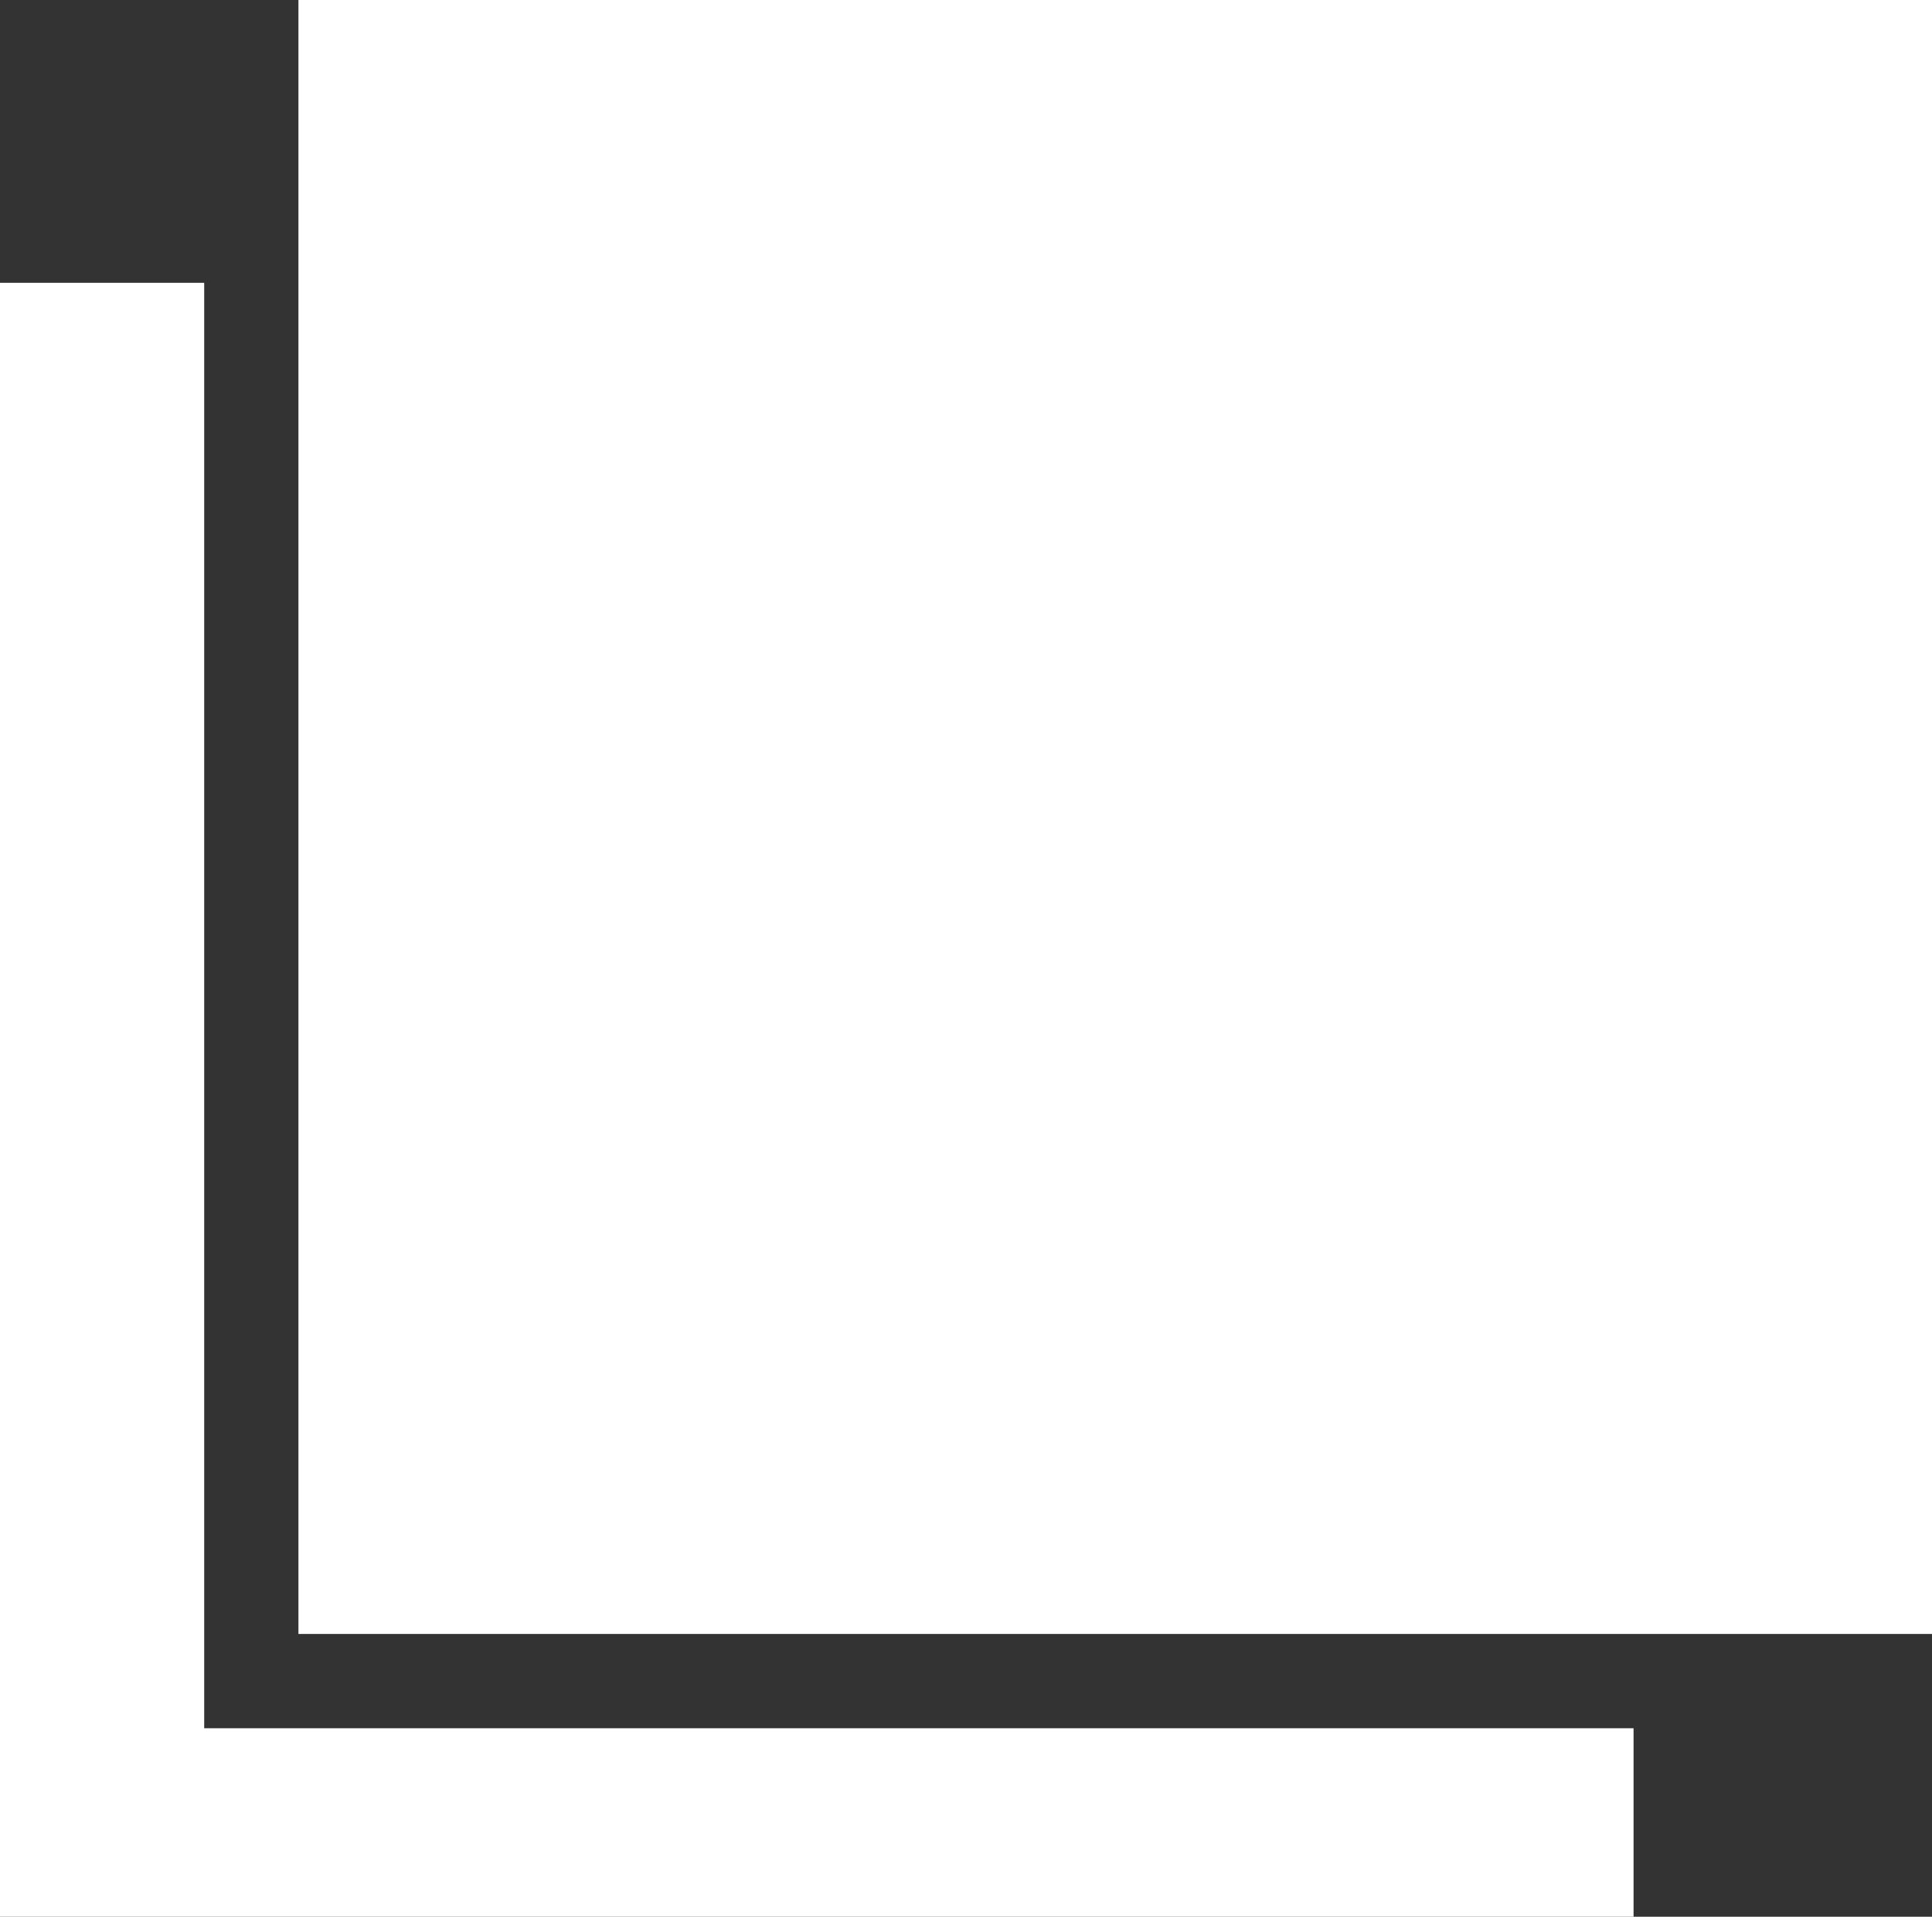
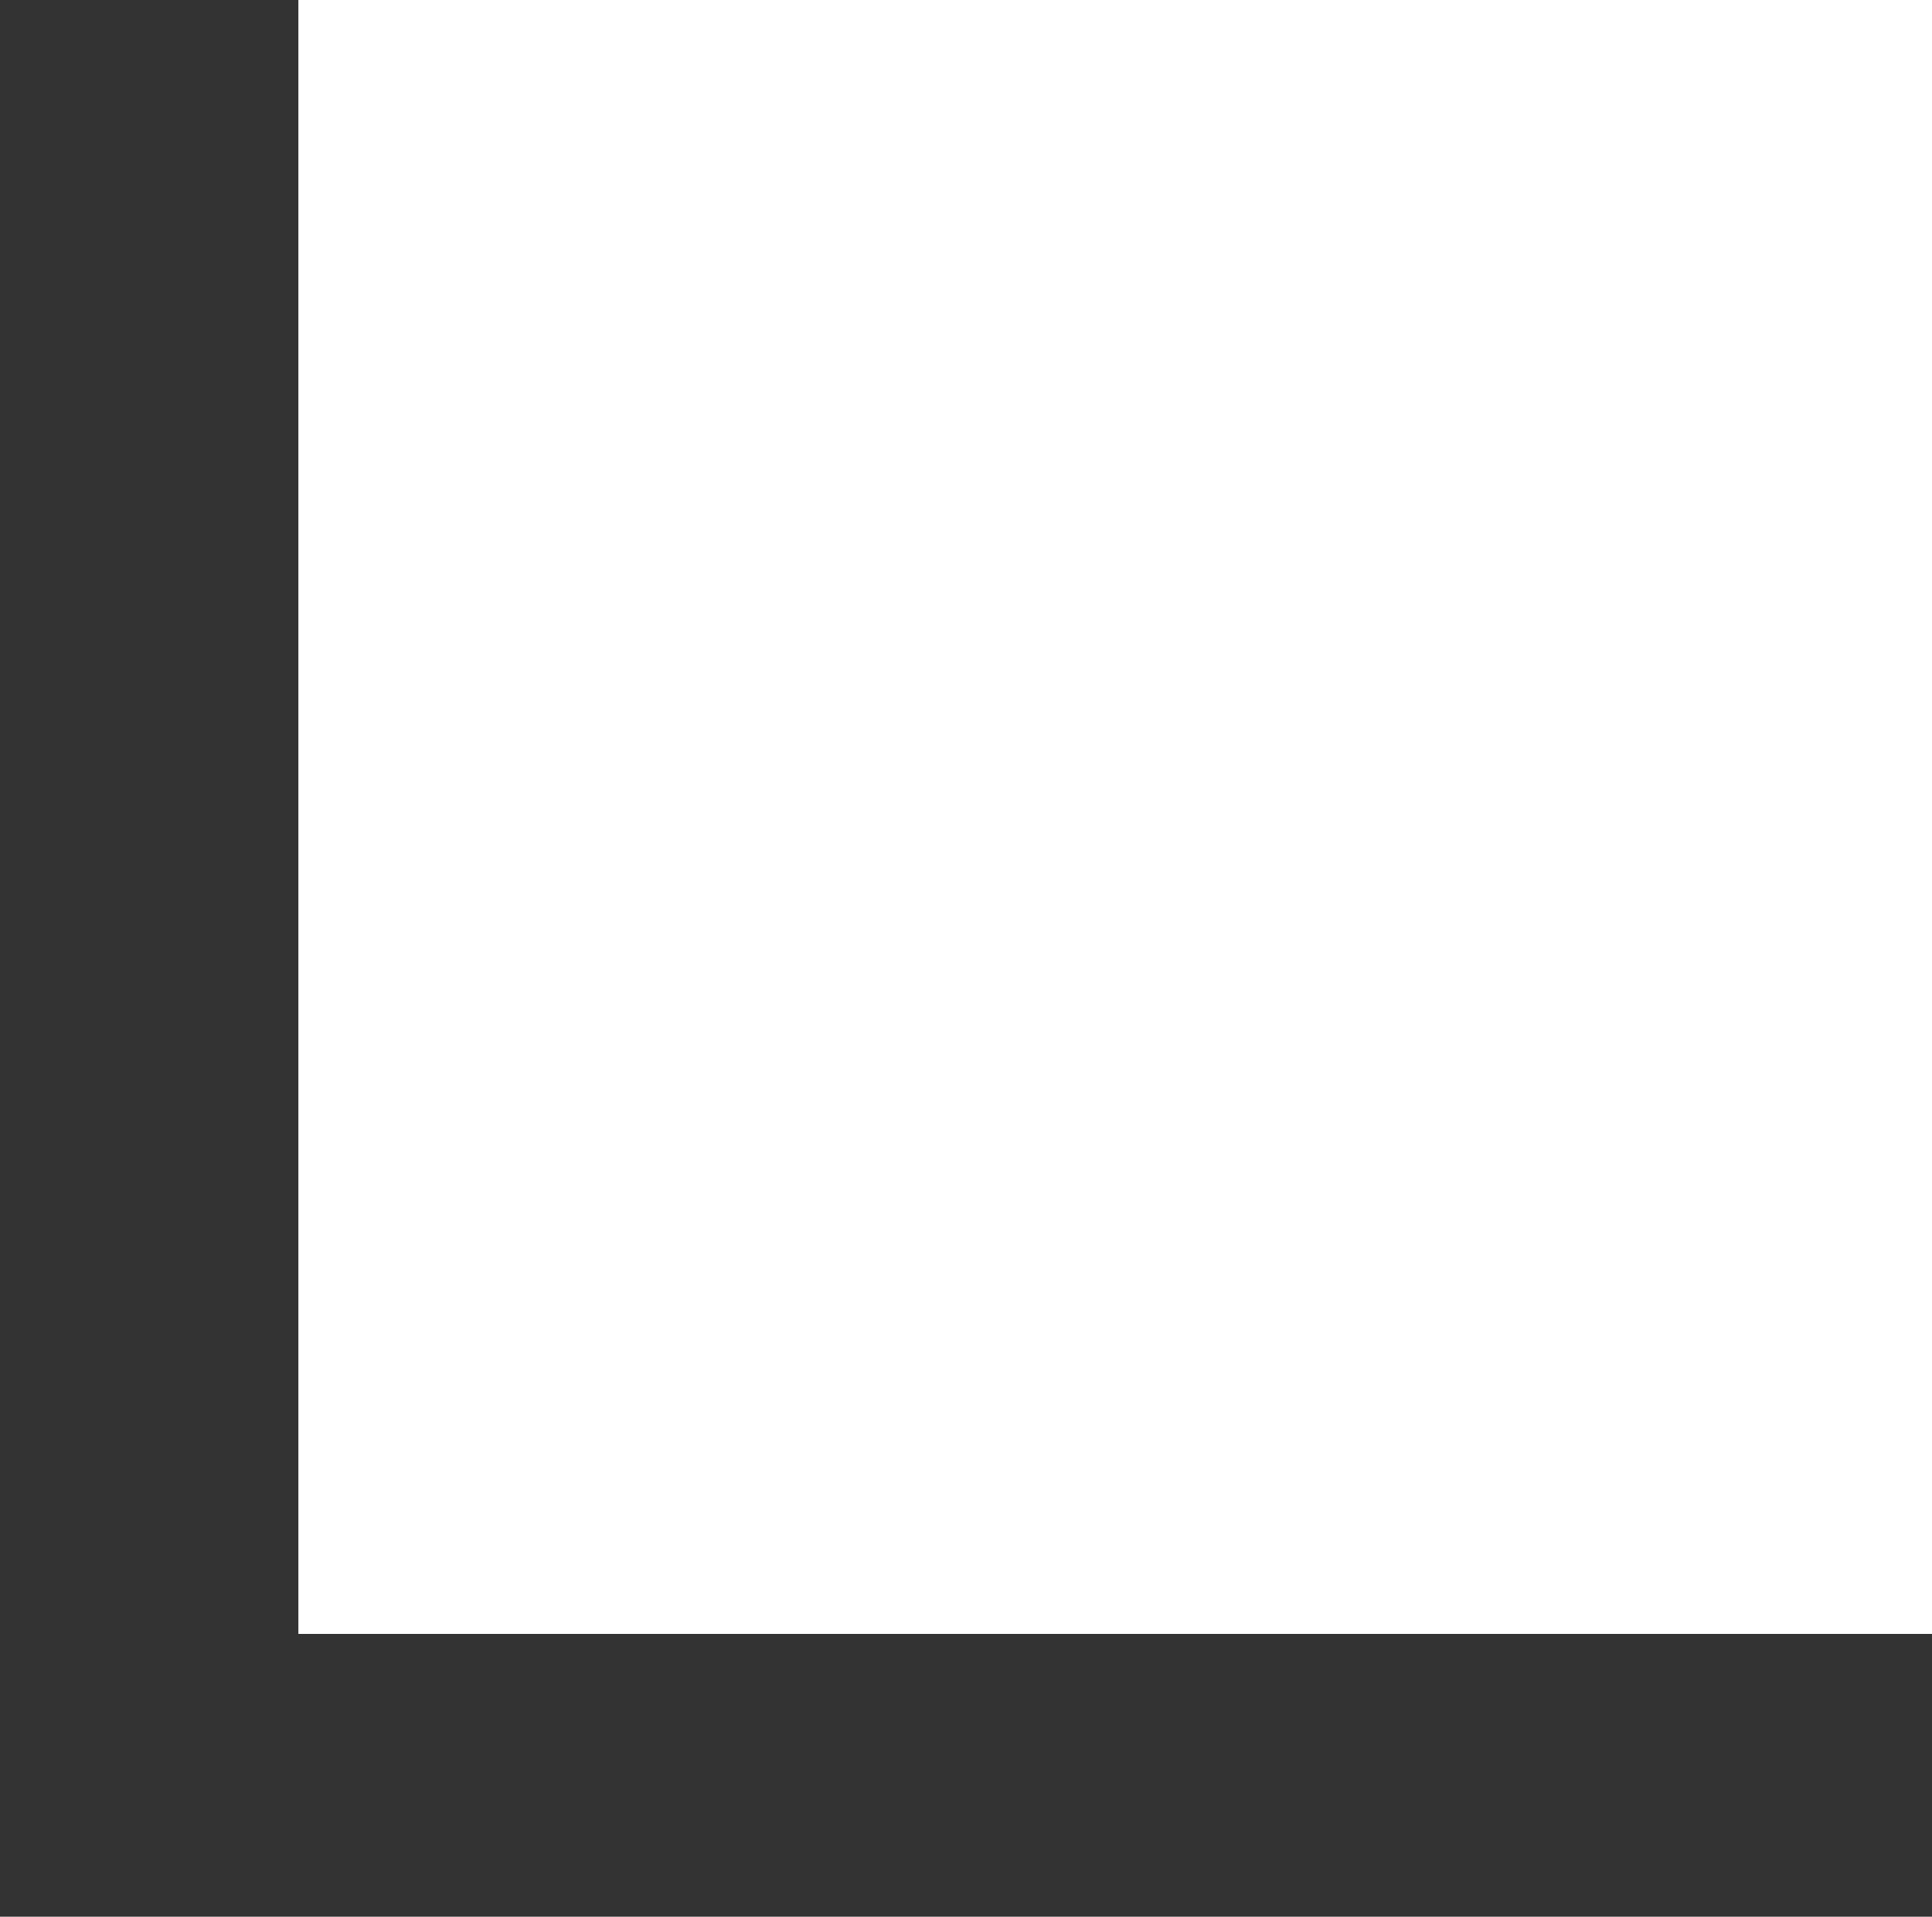
<svg xmlns="http://www.w3.org/2000/svg" viewBox="0 0 61.5 61">
  <rect x="0" y="0" width="61.5" height="61" fill="#333333" stroke="none" />
  <defs>
    <style>.cls-1{fill:#fff;}</style>
  </defs>
  <g id="Capa_2" data-name="Capa 2">
    <g id="Inicio">
-       <polygon class="cls-1" points="52 55 52 61 0 61 0 9 6.5 9 6.5 55 52 55" />
      <rect class="cls-1" x="9.5" width="52" height="52" />
    </g>
  </g>
</svg>